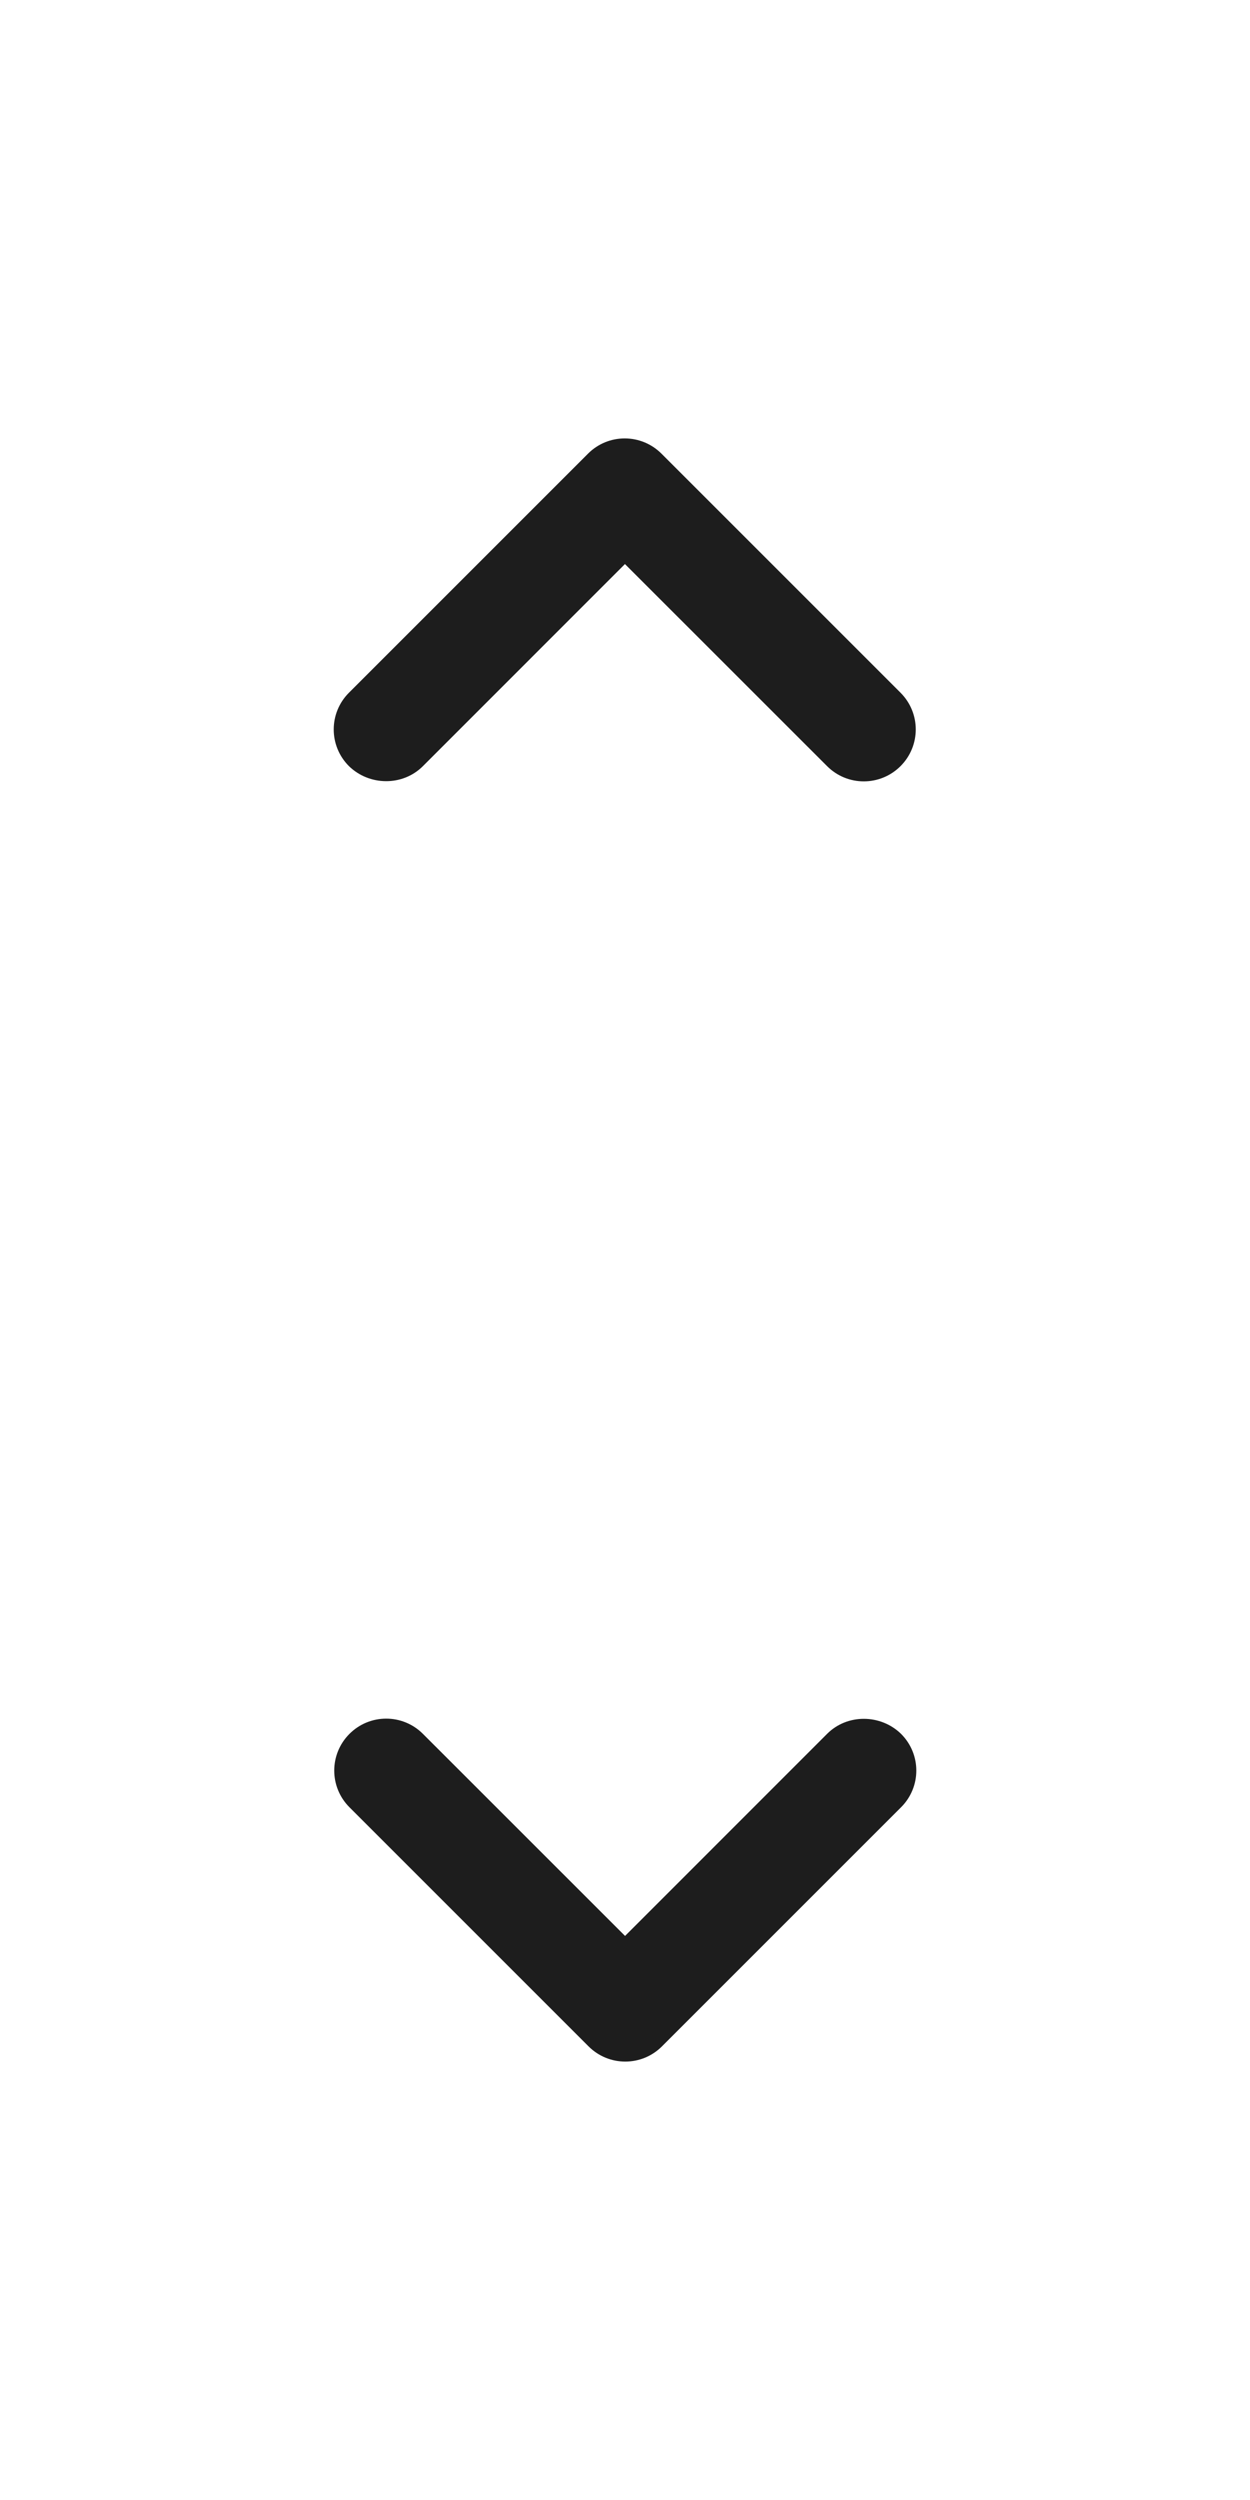
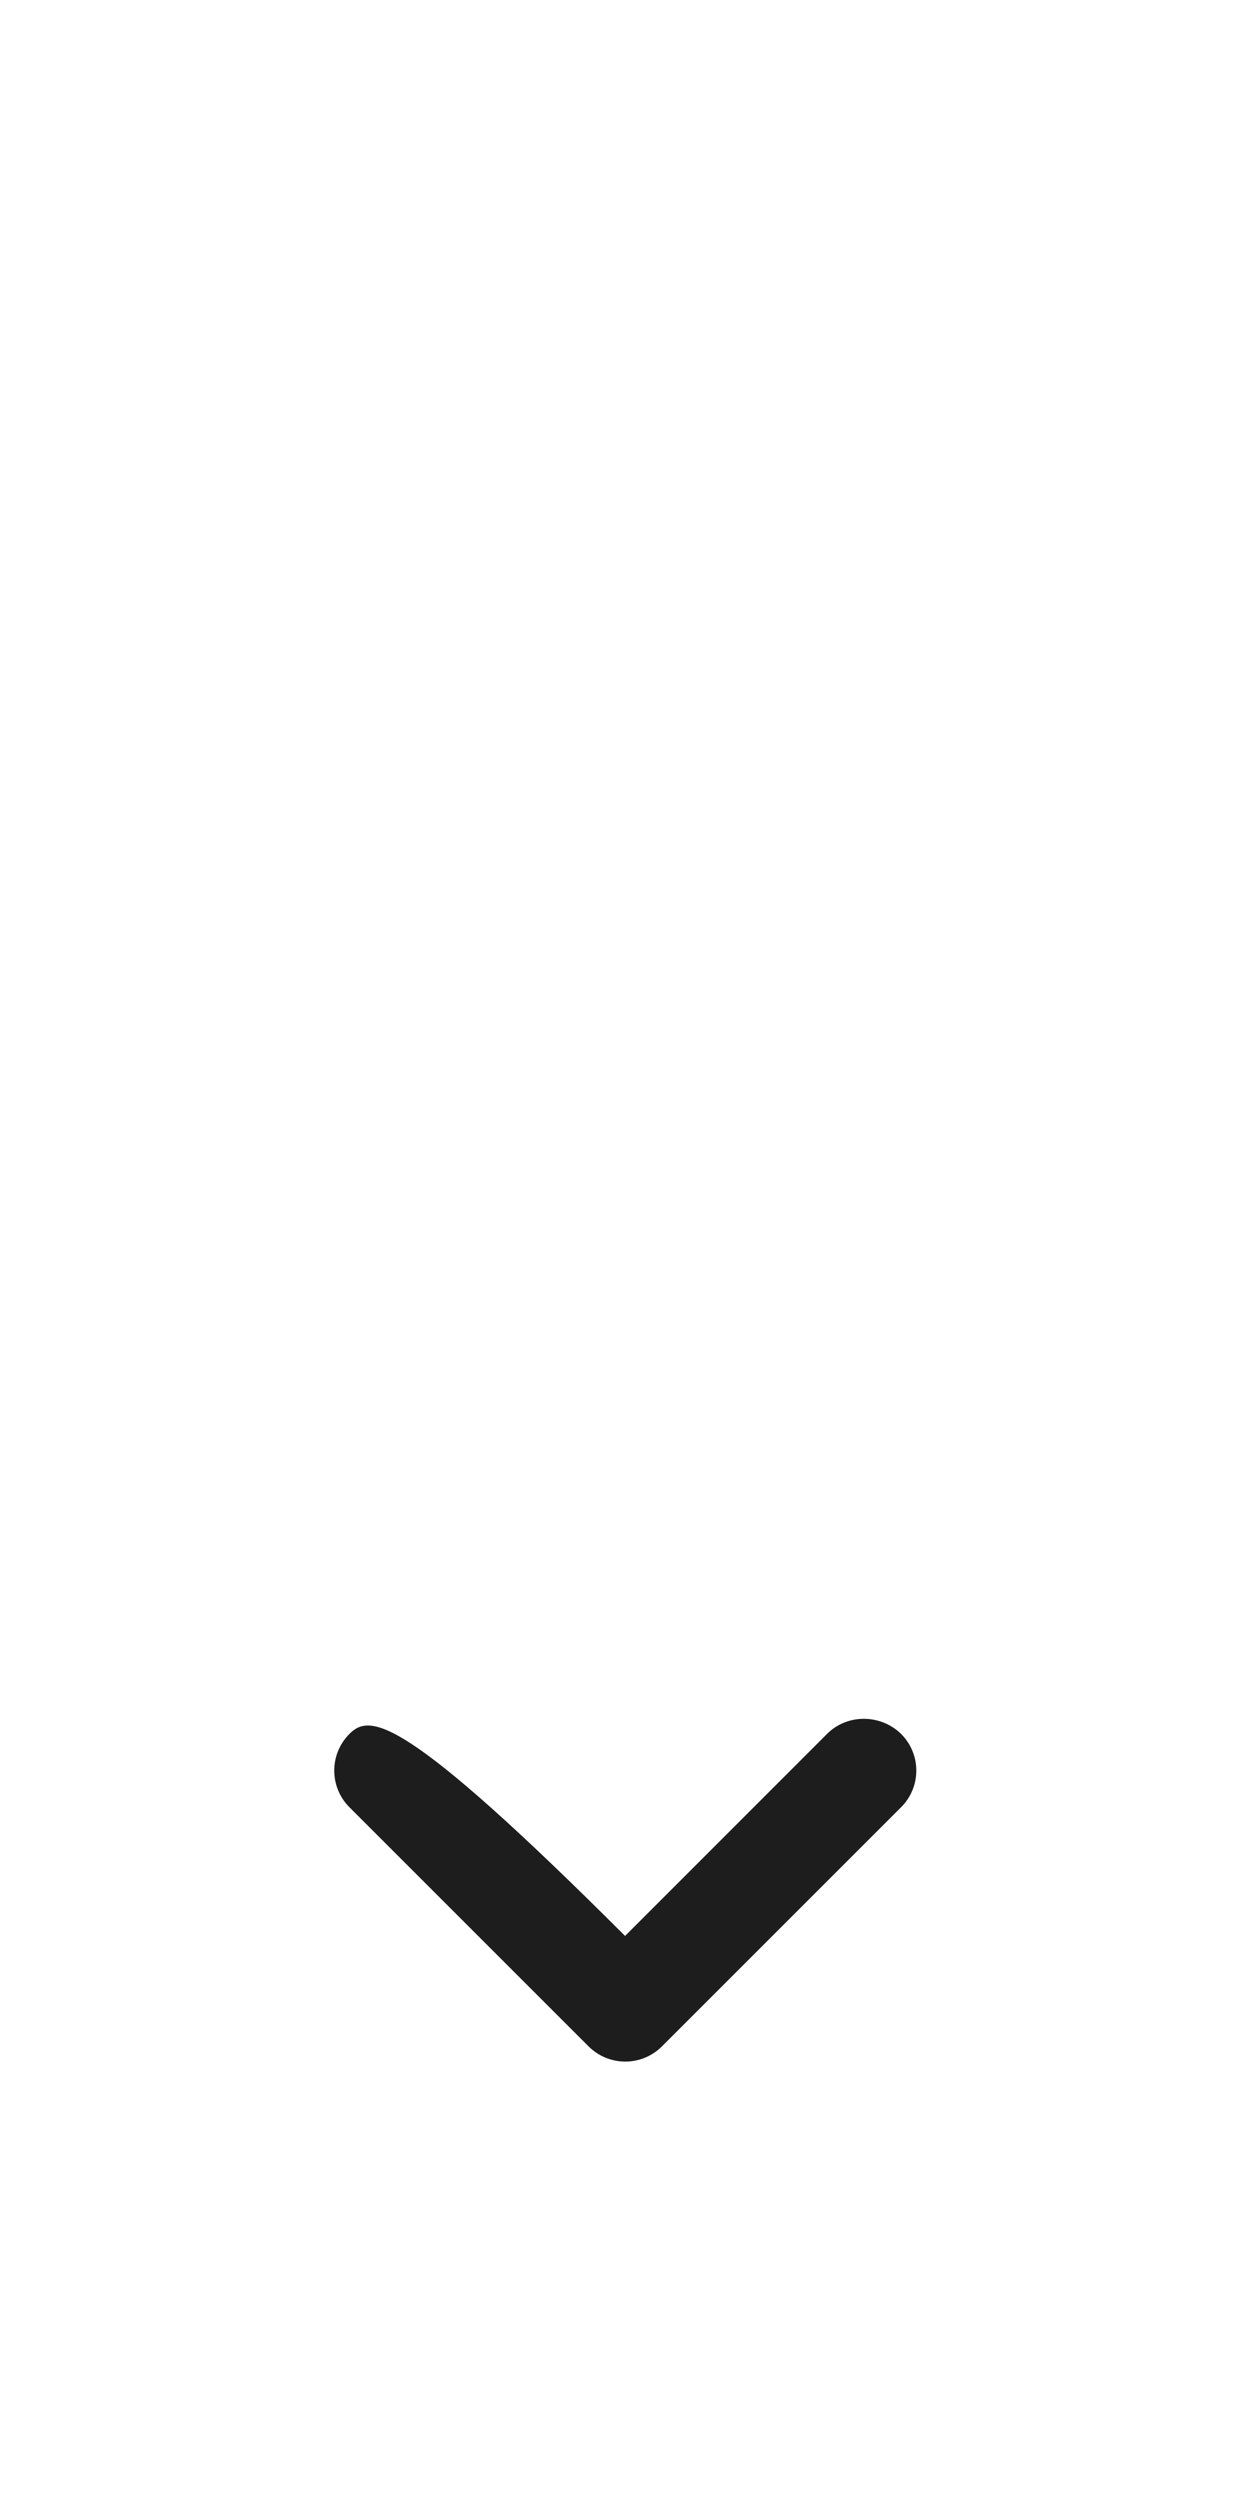
<svg xmlns="http://www.w3.org/2000/svg" width="24" height="48" viewBox="0 0 24 48" fill="none">
-   <path fill-rule="evenodd" clip-rule="evenodd" d="M8.12 14.71L11.999 10.83L15.88 14.71C16.27 15.1 16.899 15.1 17.29 14.71C17.68 14.32 17.68 13.69 17.29 13.3L12.7 8.71C12.309 8.32 11.68 8.32 11.29 8.71L6.7 13.3C6.31 13.69 6.31 14.32 6.7 14.71C7.09 15.09 7.73 15.1 8.12 14.71Z" fill="#1D1D1D" />
-   <path fill-rule="evenodd" clip-rule="evenodd" d="M15.88 33.29L12.001 37.17L8.12 33.29C7.73 32.9 7.1 32.9 6.71 33.29C6.32 33.68 6.32 34.31 6.71 34.7L11.3 39.29C11.691 39.68 12.32 39.68 12.71 39.29L17.3 34.7C17.691 34.31 17.691 33.68 17.3 33.29C16.91 32.91 16.27 32.9 15.88 33.29Z" fill="#1D1D1D" />
+   <path fill-rule="evenodd" clip-rule="evenodd" d="M15.88 33.29L12.001 37.17C7.73 32.9 7.1 32.9 6.71 33.29C6.32 33.68 6.32 34.31 6.71 34.7L11.3 39.29C11.691 39.68 12.32 39.68 12.71 39.29L17.3 34.7C17.691 34.31 17.691 33.68 17.3 33.29C16.91 32.91 16.27 32.9 15.88 33.29Z" fill="#1D1D1D" />
</svg>